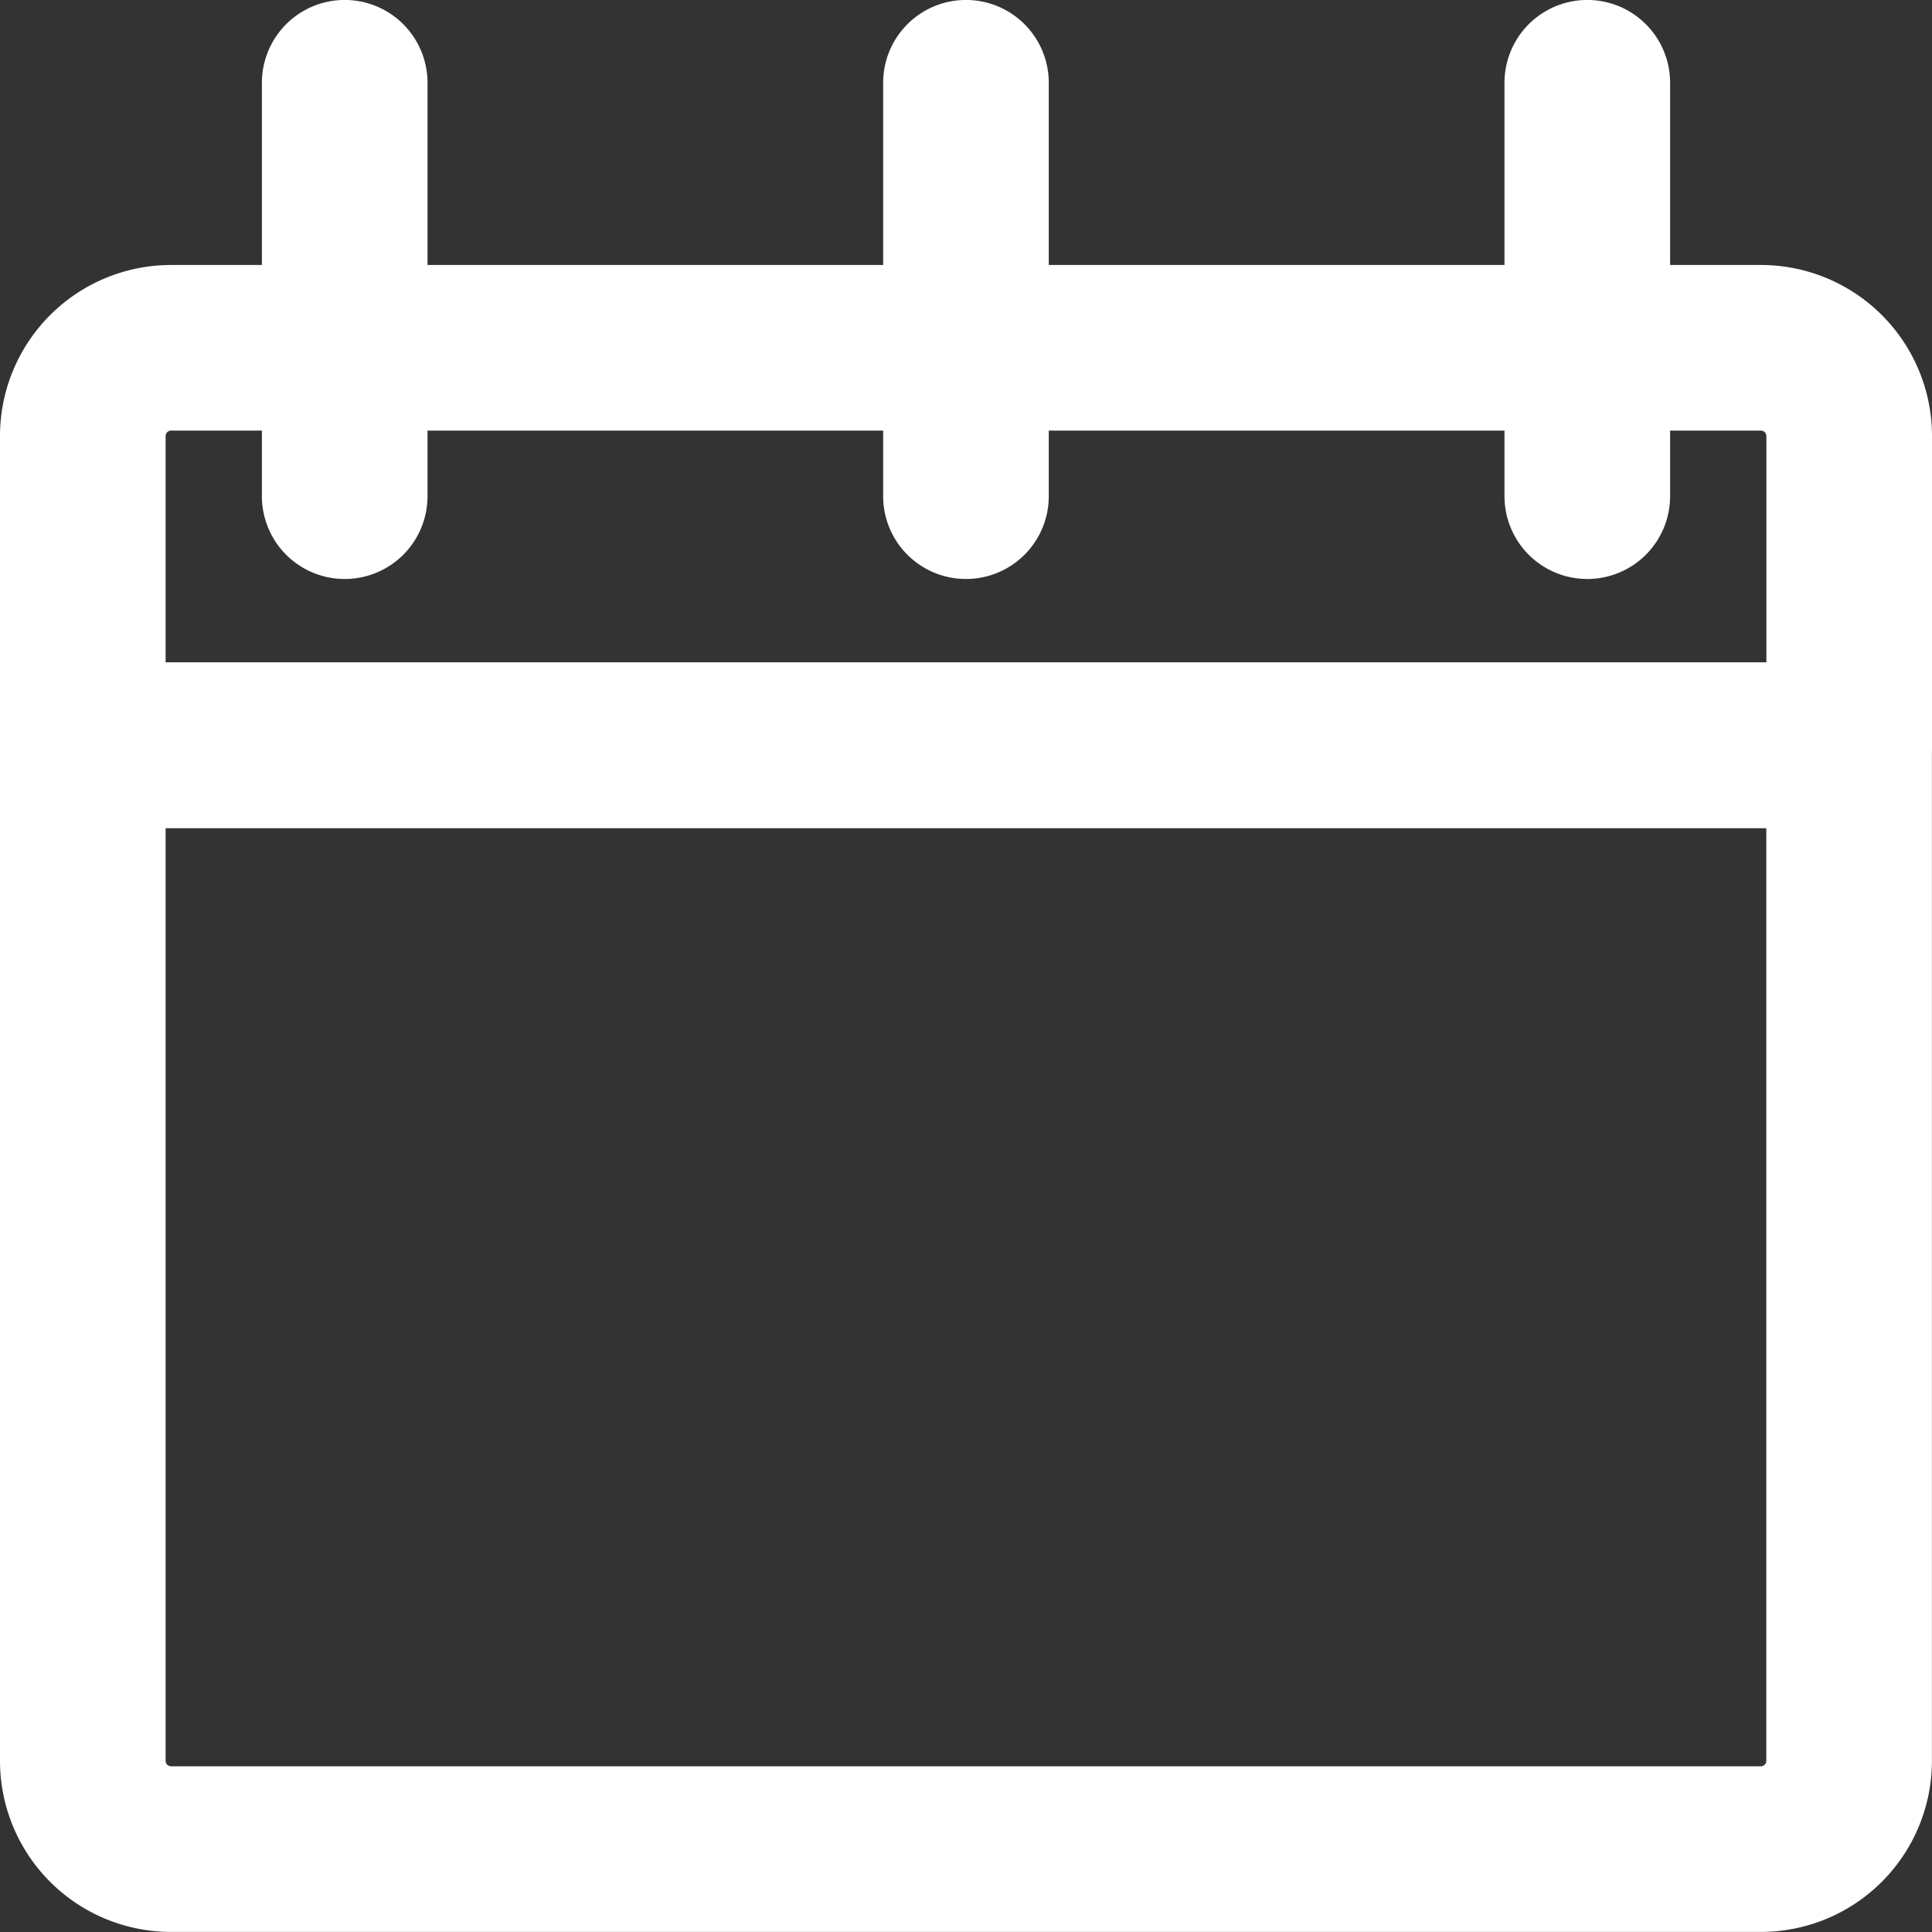
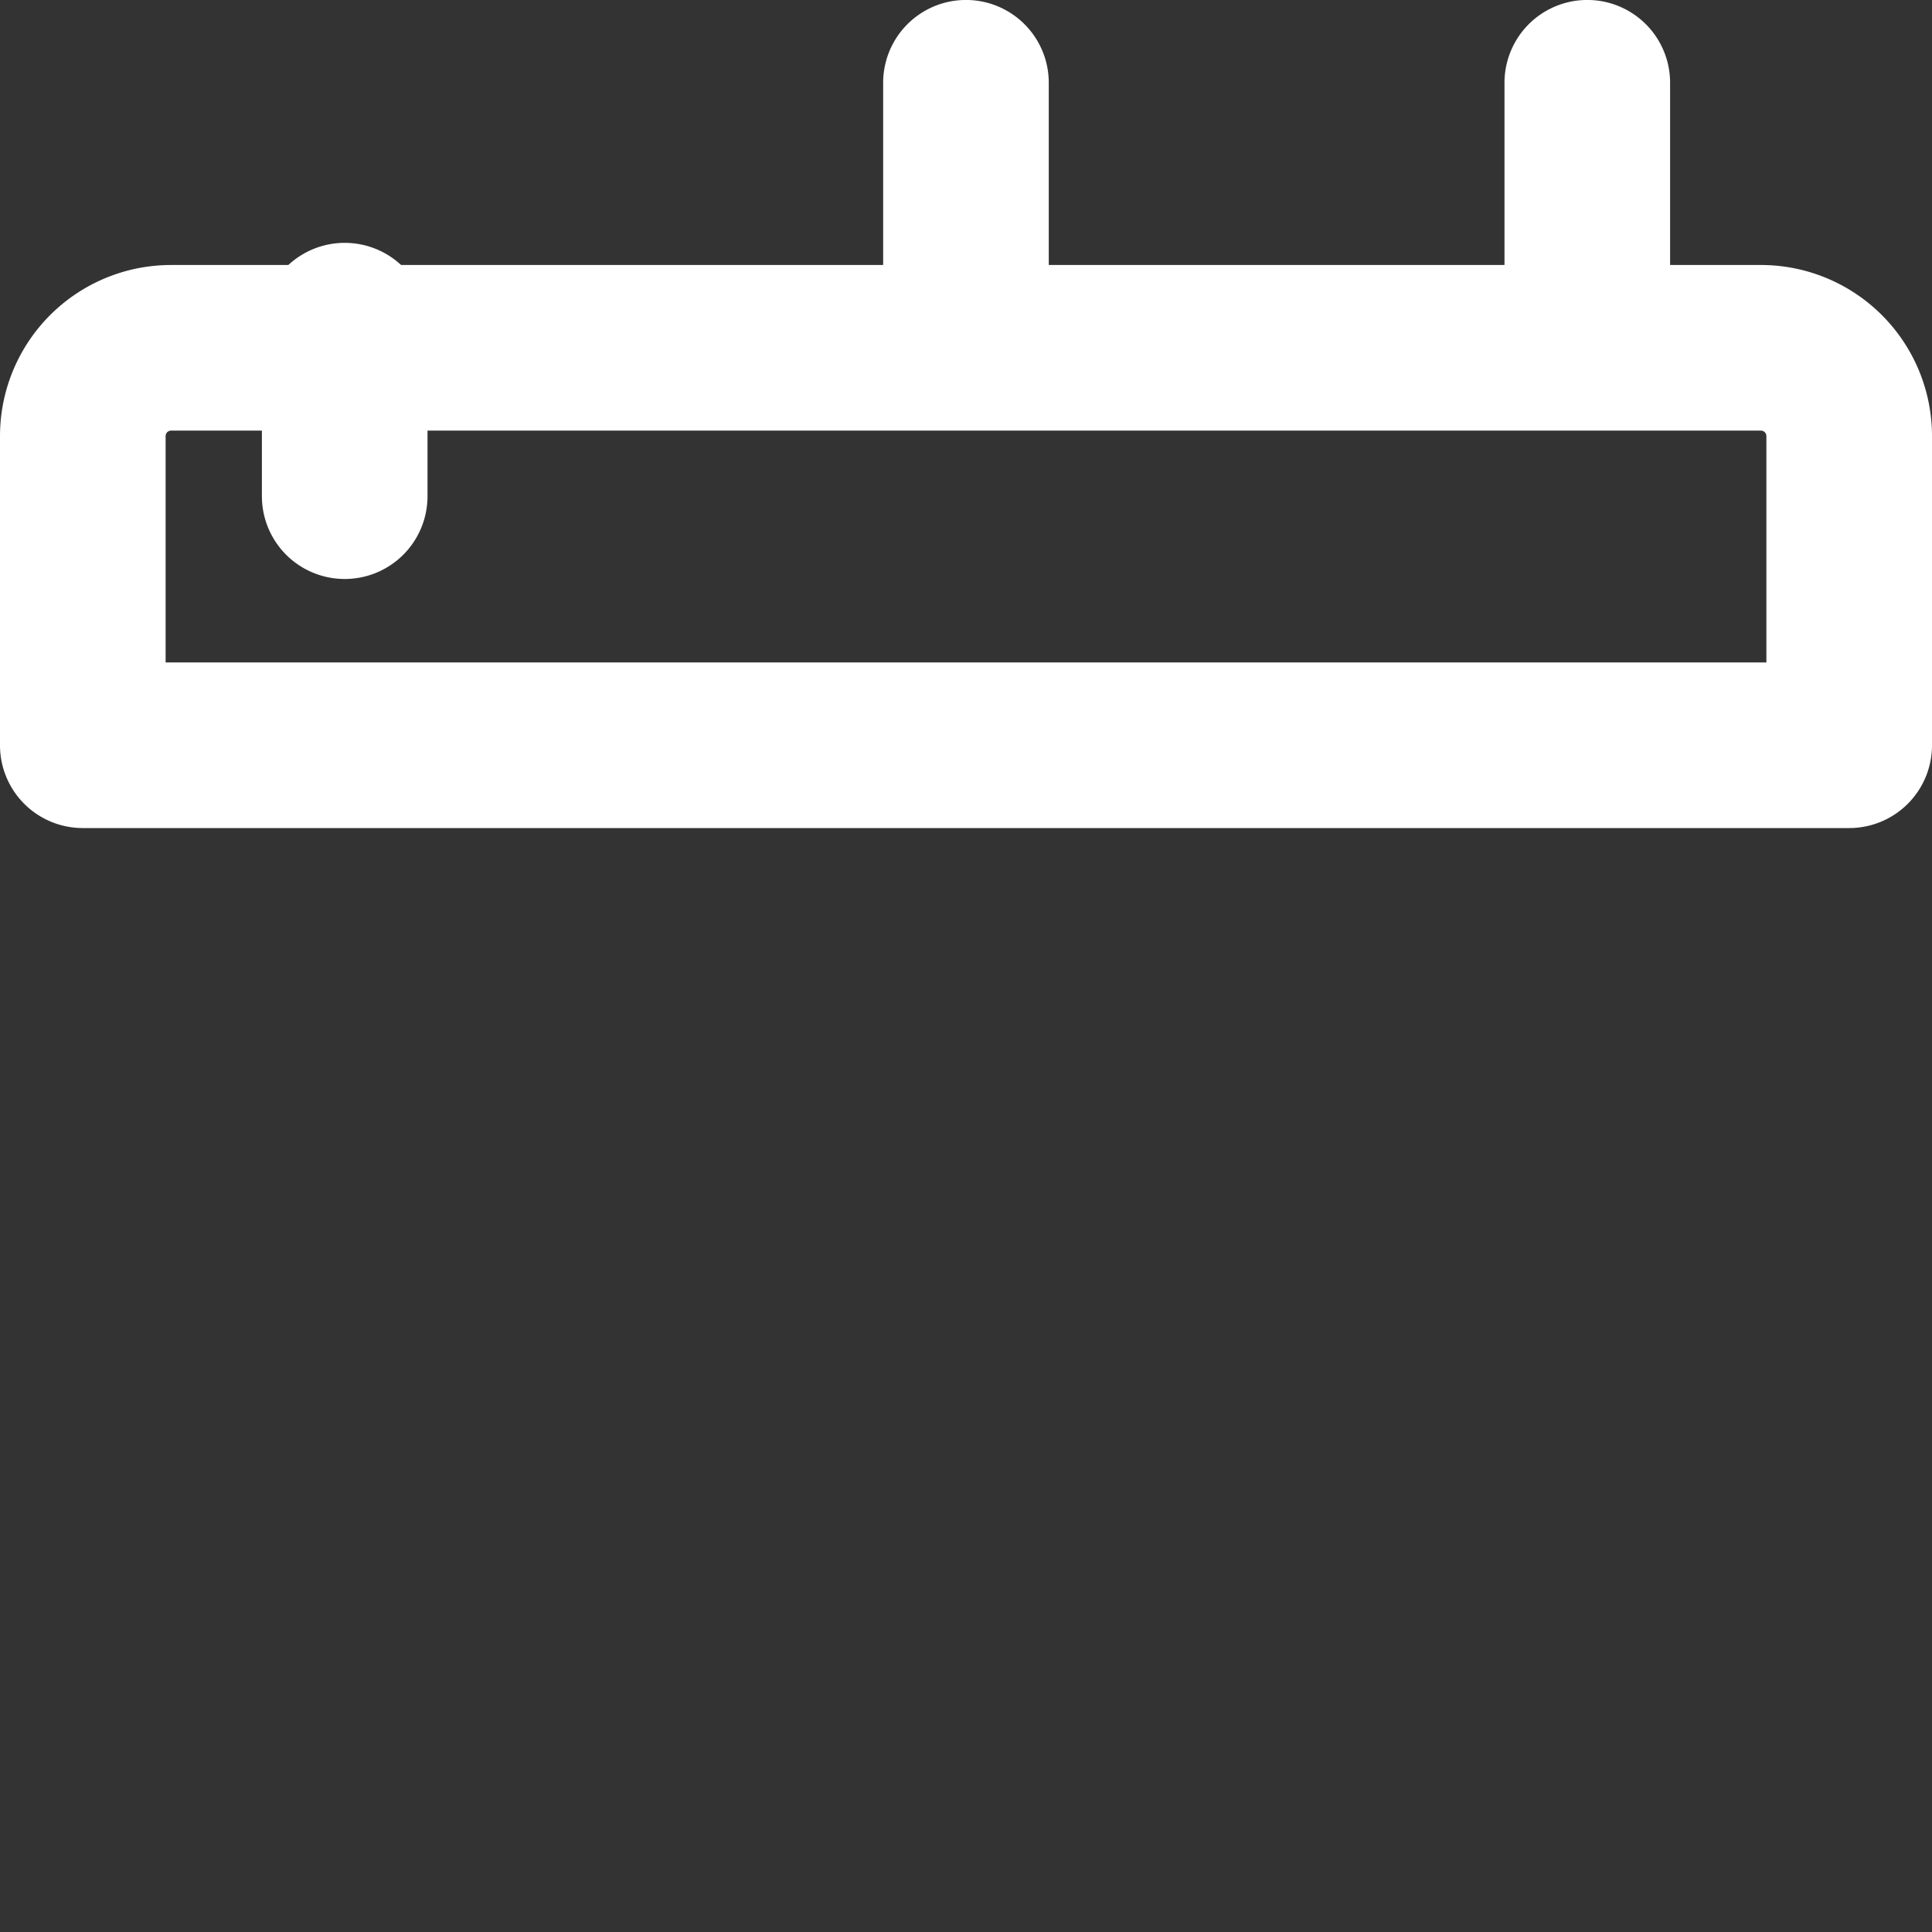
<svg xmlns="http://www.w3.org/2000/svg" viewBox="0 0 25 25">
  <rect x="0" y="0" width="25" height="25" fill="#333333" stroke="none" />
  <g id="_8703723_calender_date_schedule_event_plan_icon" data-name="8703723_calender_date_schedule_event_plan_icon" transform="translate(-5.5 -5.5)">
    <path id="Path_6541" data-name="Path 6541" d="M46.571,10.491A.571.571,0,0,1,46,9.92V6.571a.571.571,0,1,1,1.143,0V9.92A.571.571,0,0,1,46.571,10.491Z" transform="translate(-28.572)" fill="#fff" stroke="#fff" stroke-width="1" />
-     <path id="Path_6542" data-name="Path 6542" d="M18.431,10.491a.571.571,0,0,1-.571-.571V6.571a.571.571,0,0,1,1.143,0V9.92A.571.571,0,0,1,18.431,10.491Z" transform="translate(-8.471)" fill="#fff" stroke="#fff" stroke-width="1" />
    <path id="Path_6543" data-name="Path 6543" d="M74.711,10.491a.571.571,0,0,1-.571-.571V6.571a.571.571,0,0,1,1.143,0V9.92A.571.571,0,0,1,74.711,10.491Z" transform="translate(-48.672)" fill="#fff" stroke="#fff" stroke-width="1" />
-     <path id="Path_6544" data-name="Path 6544" d="M46.571,20.349A.571.571,0,0,1,46,19.777V17.571a.571.571,0,1,1,1.143,0v2.206A.571.571,0,0,1,46.571,20.349Z" transform="translate(-28.572 -7.857)" fill="#fff" stroke="#fff" stroke-width="1" />
    <path id="Path_6545" data-name="Path 6545" d="M18.431,20.349a.571.571,0,0,1-.571-.571V17.571a.571.571,0,0,1,1.143,0v2.206A.571.571,0,0,1,18.431,20.349Z" transform="translate(-8.471 -7.857)" fill="#fff" stroke="#fff" stroke-width="1" />
-     <path id="Path_6546" data-name="Path 6546" d="M74.711,20.349a.571.571,0,0,1-.571-.571V17.571a.571.571,0,0,1,1.143,0v2.206A.571.571,0,0,1,74.711,20.349Z" transform="translate(-48.672 -7.857)" fill="#fff" stroke="#fff" stroke-width="1" />
    <path id="Path_6547" data-name="Path 6547" d="M29.428,24.286H6.571A.571.571,0,0,1,6,23.714v-4A1.714,1.714,0,0,1,7.714,18H28.285A1.714,1.714,0,0,1,30,19.714v4A.571.571,0,0,1,29.428,24.286ZM7.143,23.143H28.857V19.714a.571.571,0,0,0-.571-.571H7.714a.571.571,0,0,0-.571.571Z" transform="translate(0 -8.571)" fill="#fff" stroke="#fff" stroke-width="1" />
-     <path id="Path_6548" data-name="Path 6548" d="M28.285,51.428H7.714A1.714,1.714,0,0,1,6,49.714V36.571A.571.571,0,0,1,6.571,36H29.428a.571.571,0,0,1,.571.571V49.714A1.714,1.714,0,0,1,28.285,51.428ZM7.143,37.143V49.714a.571.571,0,0,0,.571.571H28.285a.571.571,0,0,0,.571-.571V37.143Z" transform="translate(0 -21.429)" fill="#fff" stroke="#fff" stroke-width="1" />
  </g>
</svg>